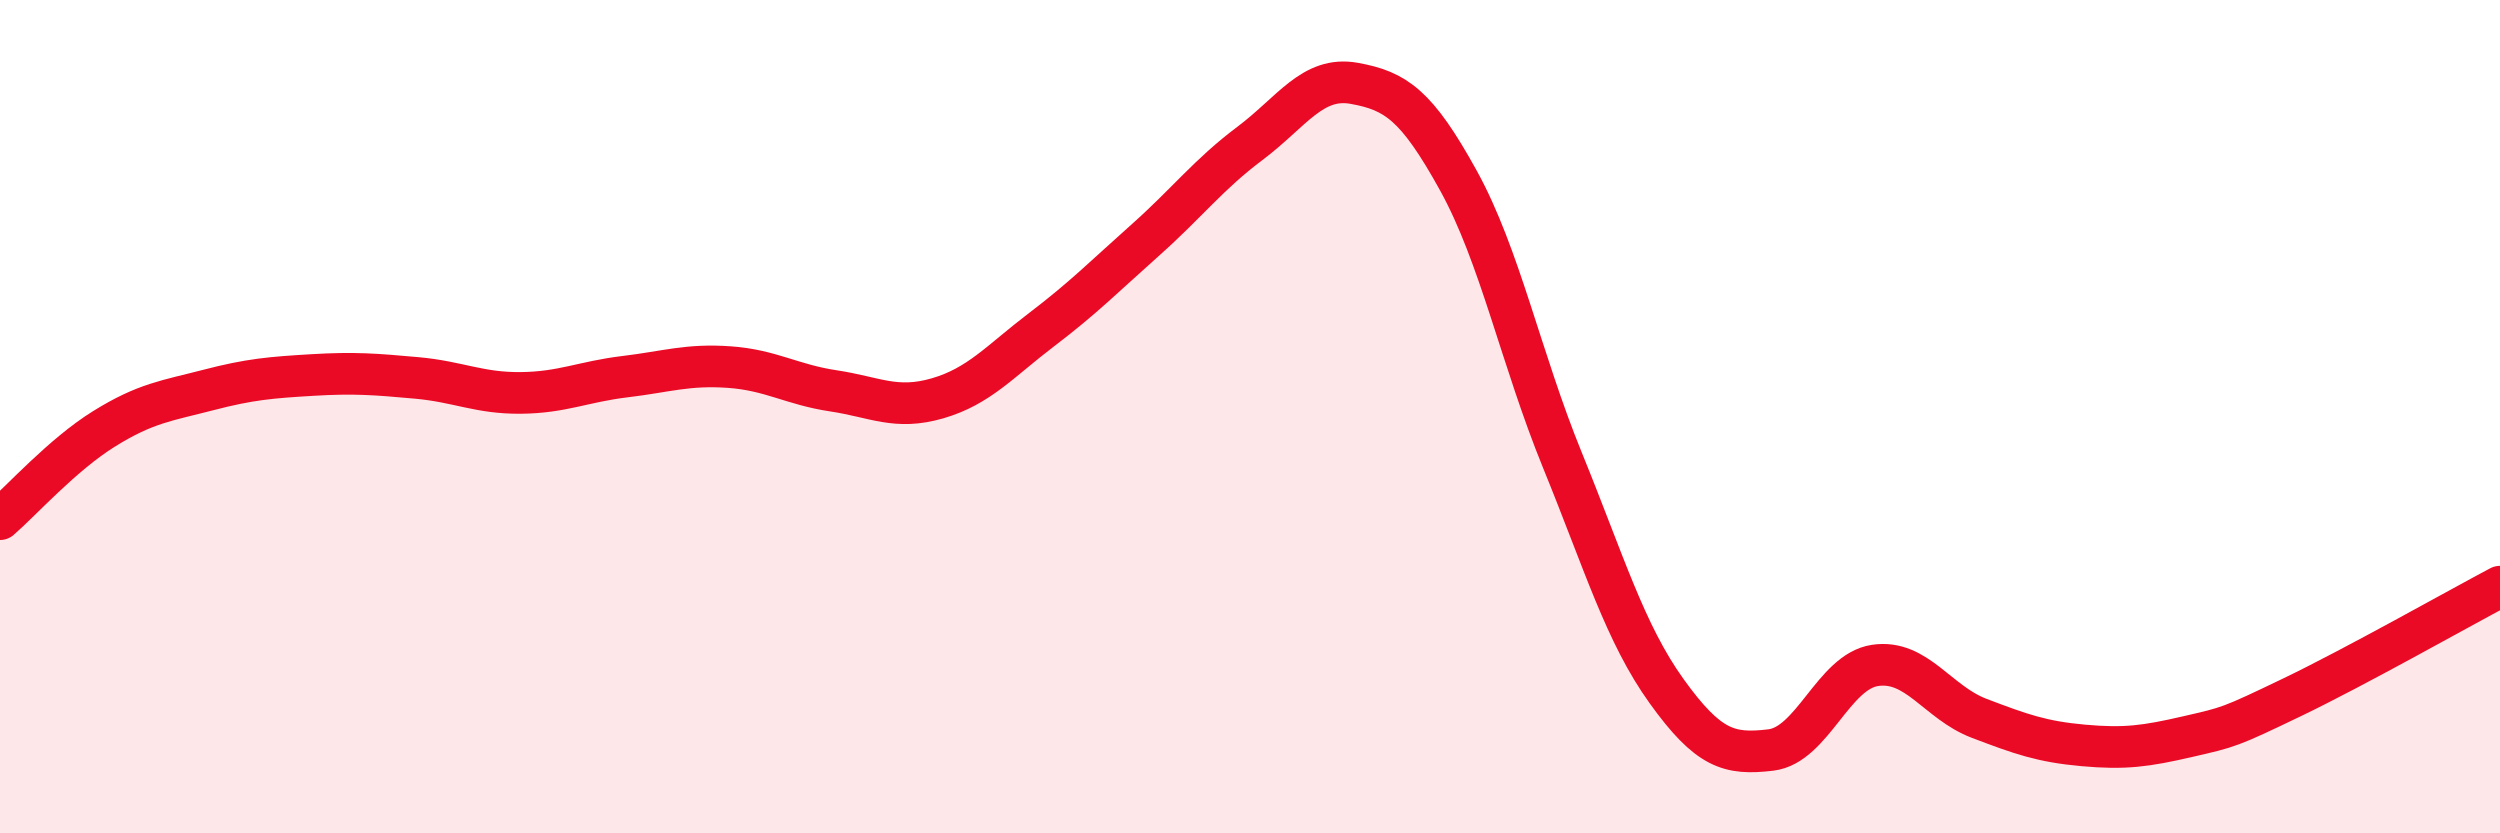
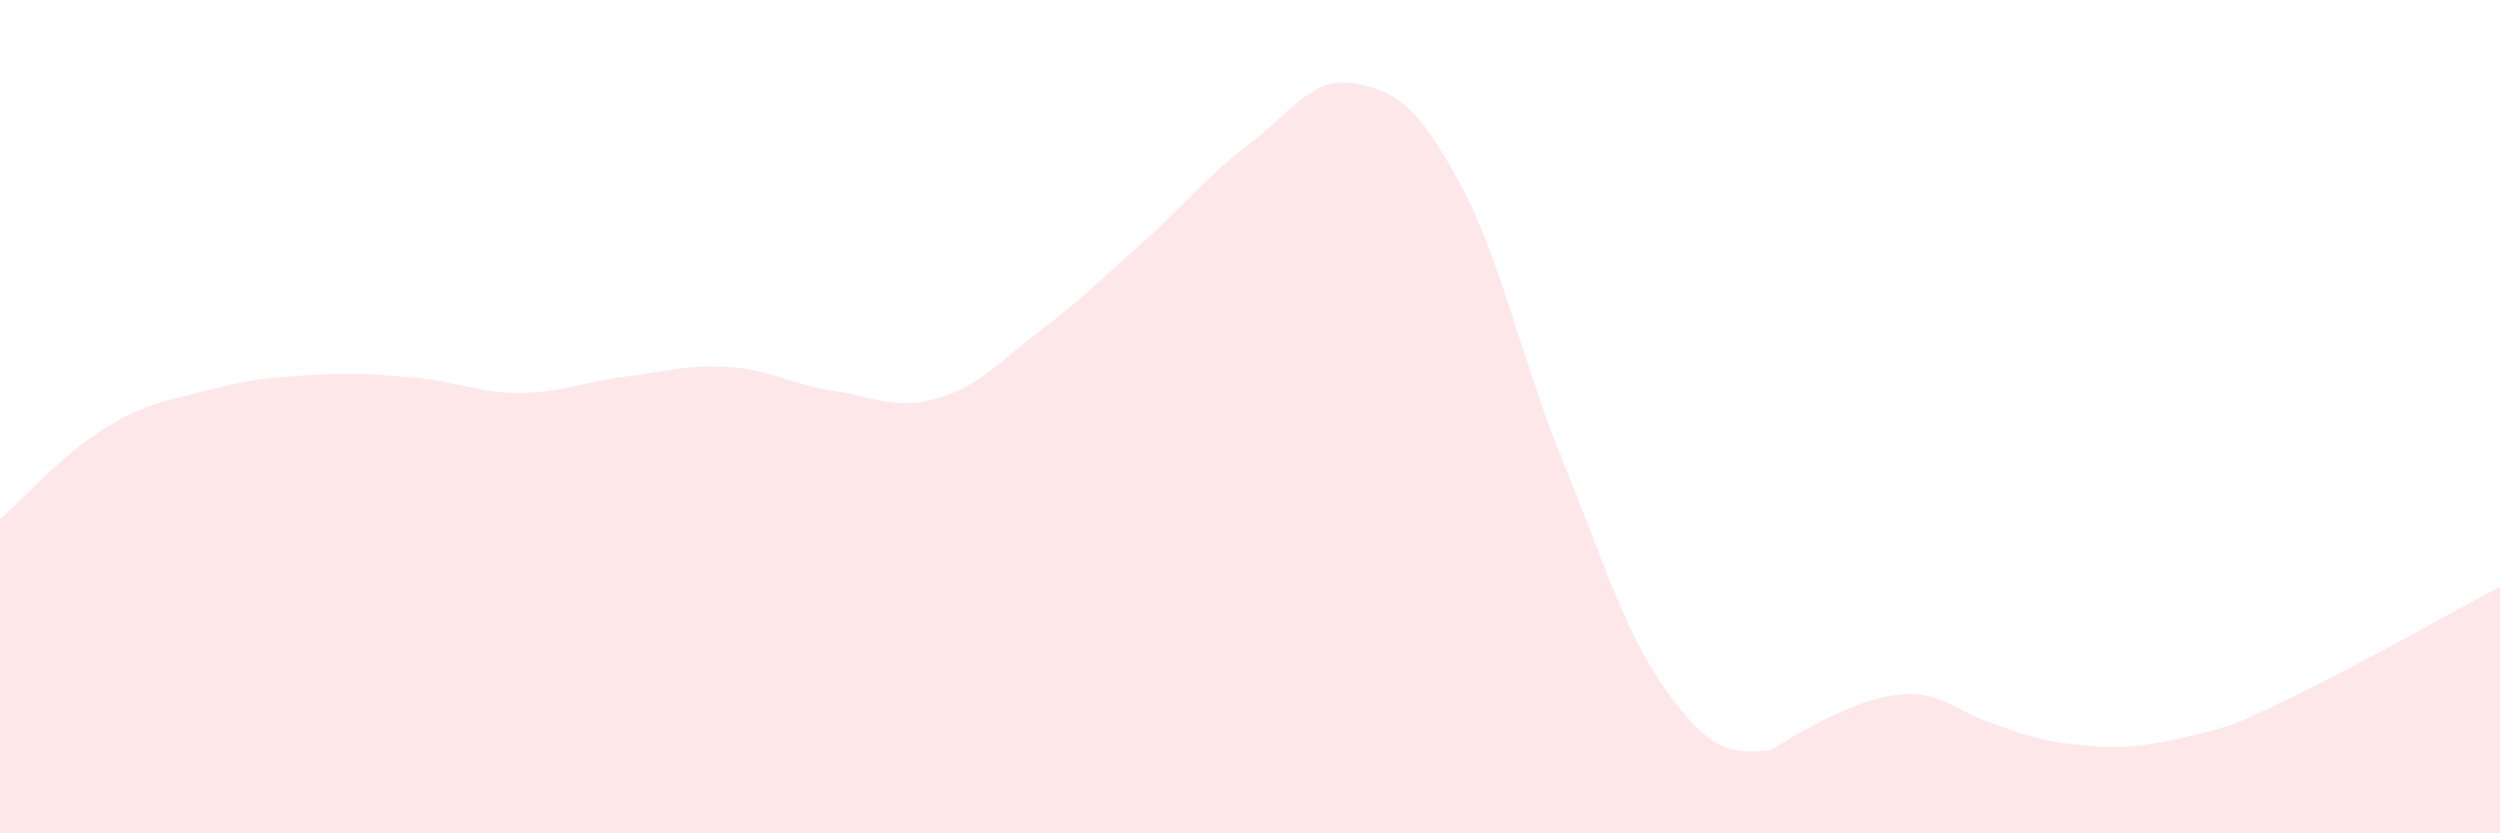
<svg xmlns="http://www.w3.org/2000/svg" width="60" height="20" viewBox="0 0 60 20">
-   <path d="M 0,12.46 C 0.5,12.03 1.5,10.91 2.5,10.29 C 3.5,9.67 4,9.62 5,9.36 C 6,9.1 6.5,9.06 7.5,9 C 8.5,8.94 9,8.98 10,9.07 C 11,9.16 11.5,9.44 12.5,9.43 C 13.5,9.42 14,9.16 15,9.04 C 16,8.92 16.5,8.74 17.5,8.81 C 18.5,8.88 19,9.23 20,9.38 C 21,9.53 21.5,9.85 22.5,9.56 C 23.5,9.27 24,8.67 25,7.91 C 26,7.15 26.5,6.64 27.5,5.75 C 28.5,4.86 29,4.19 30,3.44 C 31,2.69 31.5,1.82 32.5,2 C 33.5,2.18 34,2.52 35,4.33 C 36,6.14 36.5,8.6 37.5,11.05 C 38.5,13.5 39,15.2 40,16.59 C 41,17.98 41.5,18.12 42.5,18 C 43.5,17.88 44,16.12 45,15.97 C 46,15.82 46.5,16.86 47.5,17.24 C 48.5,17.62 49,17.8 50,17.89 C 51,17.98 51.5,17.91 52.5,17.68 C 53.5,17.45 53.5,17.46 55,16.74 C 56.5,16.02 59,14.61 60,14.08L60 20L0 20Z" fill="#EB0A25" opacity="0.1" stroke-linecap="round" stroke-linejoin="round" />
-   <path d="M 0,12.46 C 0.5,12.03 1.5,10.91 2.5,10.29 C 3.5,9.67 4,9.62 5,9.36 C 6,9.1 6.5,9.06 7.5,9 C 8.5,8.94 9,8.98 10,9.07 C 11,9.16 11.5,9.44 12.5,9.43 C 13.5,9.42 14,9.16 15,9.04 C 16,8.92 16.5,8.74 17.5,8.81 C 18.5,8.88 19,9.23 20,9.38 C 21,9.53 21.5,9.85 22.5,9.56 C 23.5,9.27 24,8.67 25,7.91 C 26,7.15 26.5,6.64 27.5,5.75 C 28.5,4.86 29,4.19 30,3.44 C 31,2.69 31.5,1.82 32.5,2 C 33.5,2.18 34,2.52 35,4.33 C 36,6.14 36.5,8.6 37.5,11.05 C 38.5,13.5 39,15.2 40,16.59 C 41,17.98 41.5,18.12 42.5,18 C 43.5,17.88 44,16.12 45,15.97 C 46,15.82 46.5,16.86 47.5,17.24 C 48.5,17.62 49,17.8 50,17.89 C 51,17.98 51.5,17.91 52.5,17.68 C 53.5,17.45 53.5,17.46 55,16.74 C 56.5,16.02 59,14.61 60,14.08" stroke="#EB0A25" stroke-width="1" fill="none" stroke-linecap="round" stroke-linejoin="round" />
+   <path d="M 0,12.46 C 0.5,12.03 1.5,10.91 2.5,10.29 C 3.5,9.67 4,9.62 5,9.36 C 6,9.1 6.5,9.06 7.5,9 C 8.5,8.94 9,8.98 10,9.07 C 11,9.16 11.5,9.44 12.5,9.43 C 13.5,9.42 14,9.16 15,9.04 C 16,8.92 16.5,8.74 17.5,8.81 C 18.5,8.88 19,9.23 20,9.38 C 21,9.53 21.5,9.85 22.5,9.56 C 23.5,9.27 24,8.67 25,7.91 C 26,7.15 26.5,6.64 27.5,5.75 C 28.5,4.86 29,4.19 30,3.44 C 31,2.69 31.5,1.82 32.5,2 C 33.5,2.18 34,2.52 35,4.33 C 36,6.14 36.5,8.6 37.5,11.05 C 38.5,13.5 39,15.2 40,16.59 C 41,17.98 41.5,18.12 42.5,18 C 46,15.82 46.5,16.86 47.5,17.24 C 48.5,17.62 49,17.8 50,17.89 C 51,17.98 51.5,17.91 52.5,17.68 C 53.5,17.45 53.5,17.46 55,16.74 C 56.5,16.02 59,14.61 60,14.08L60 20L0 20Z" fill="#EB0A25" opacity="0.1" stroke-linecap="round" stroke-linejoin="round" />
</svg>